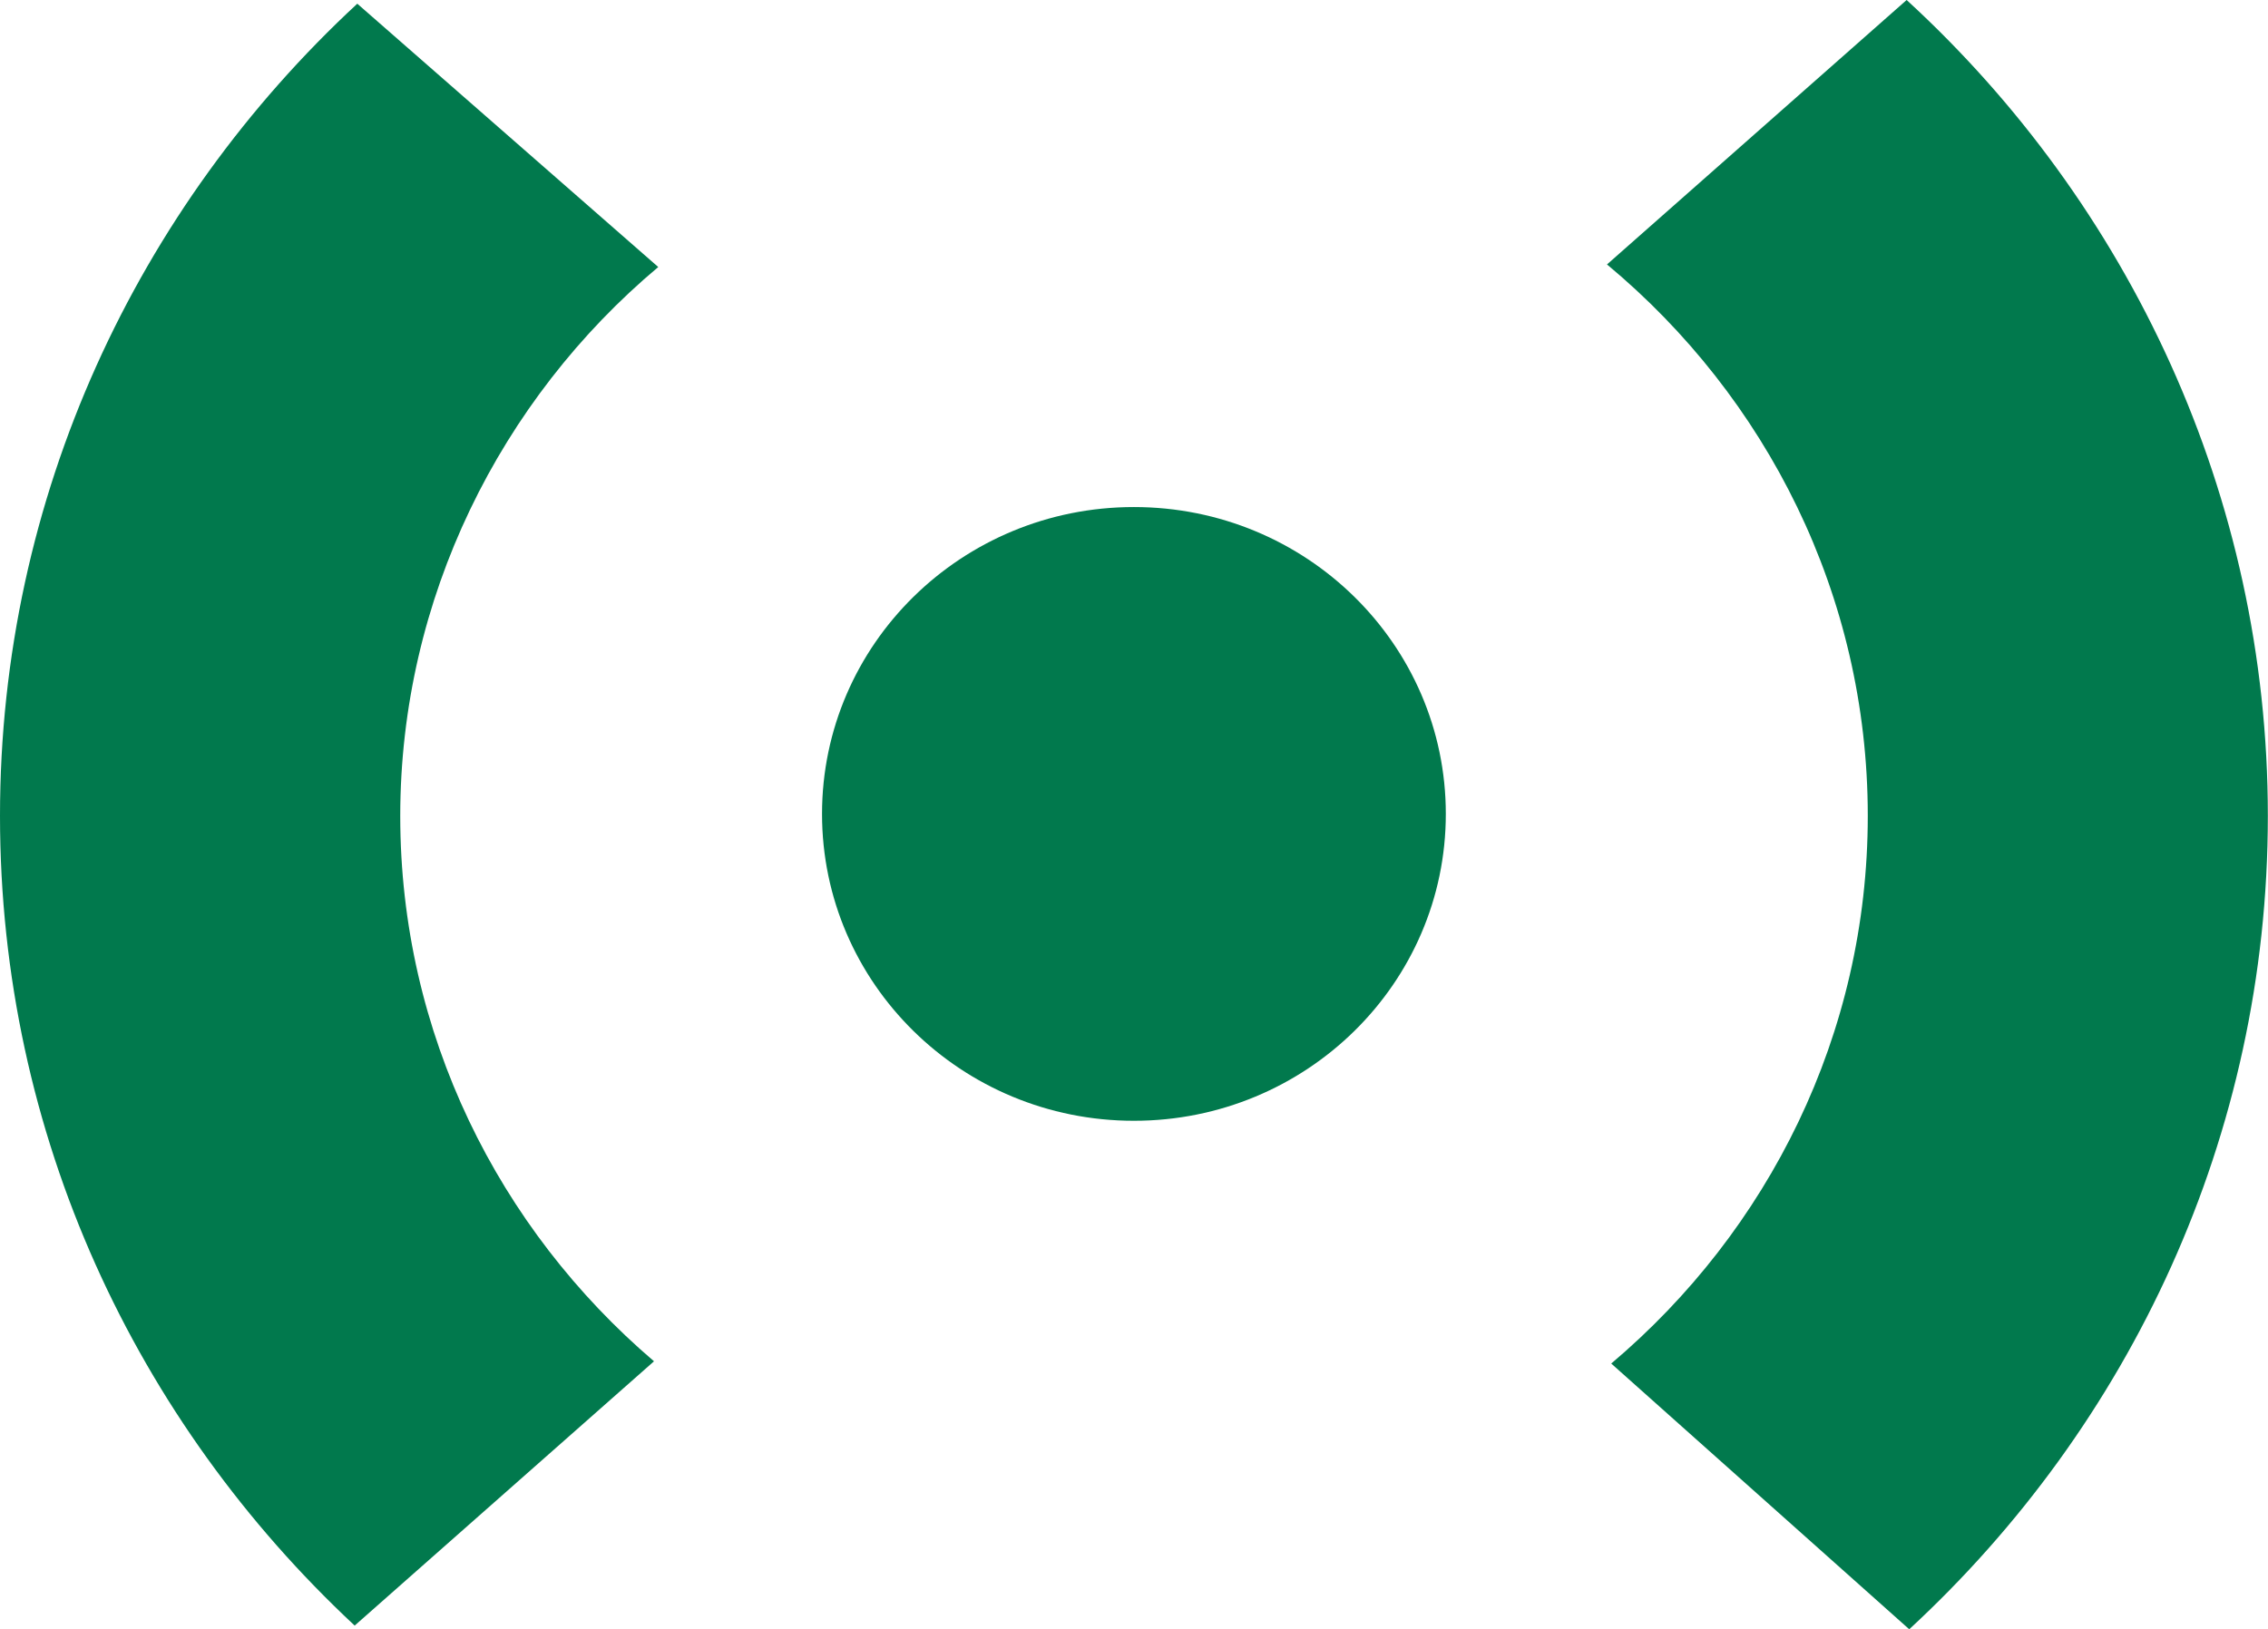
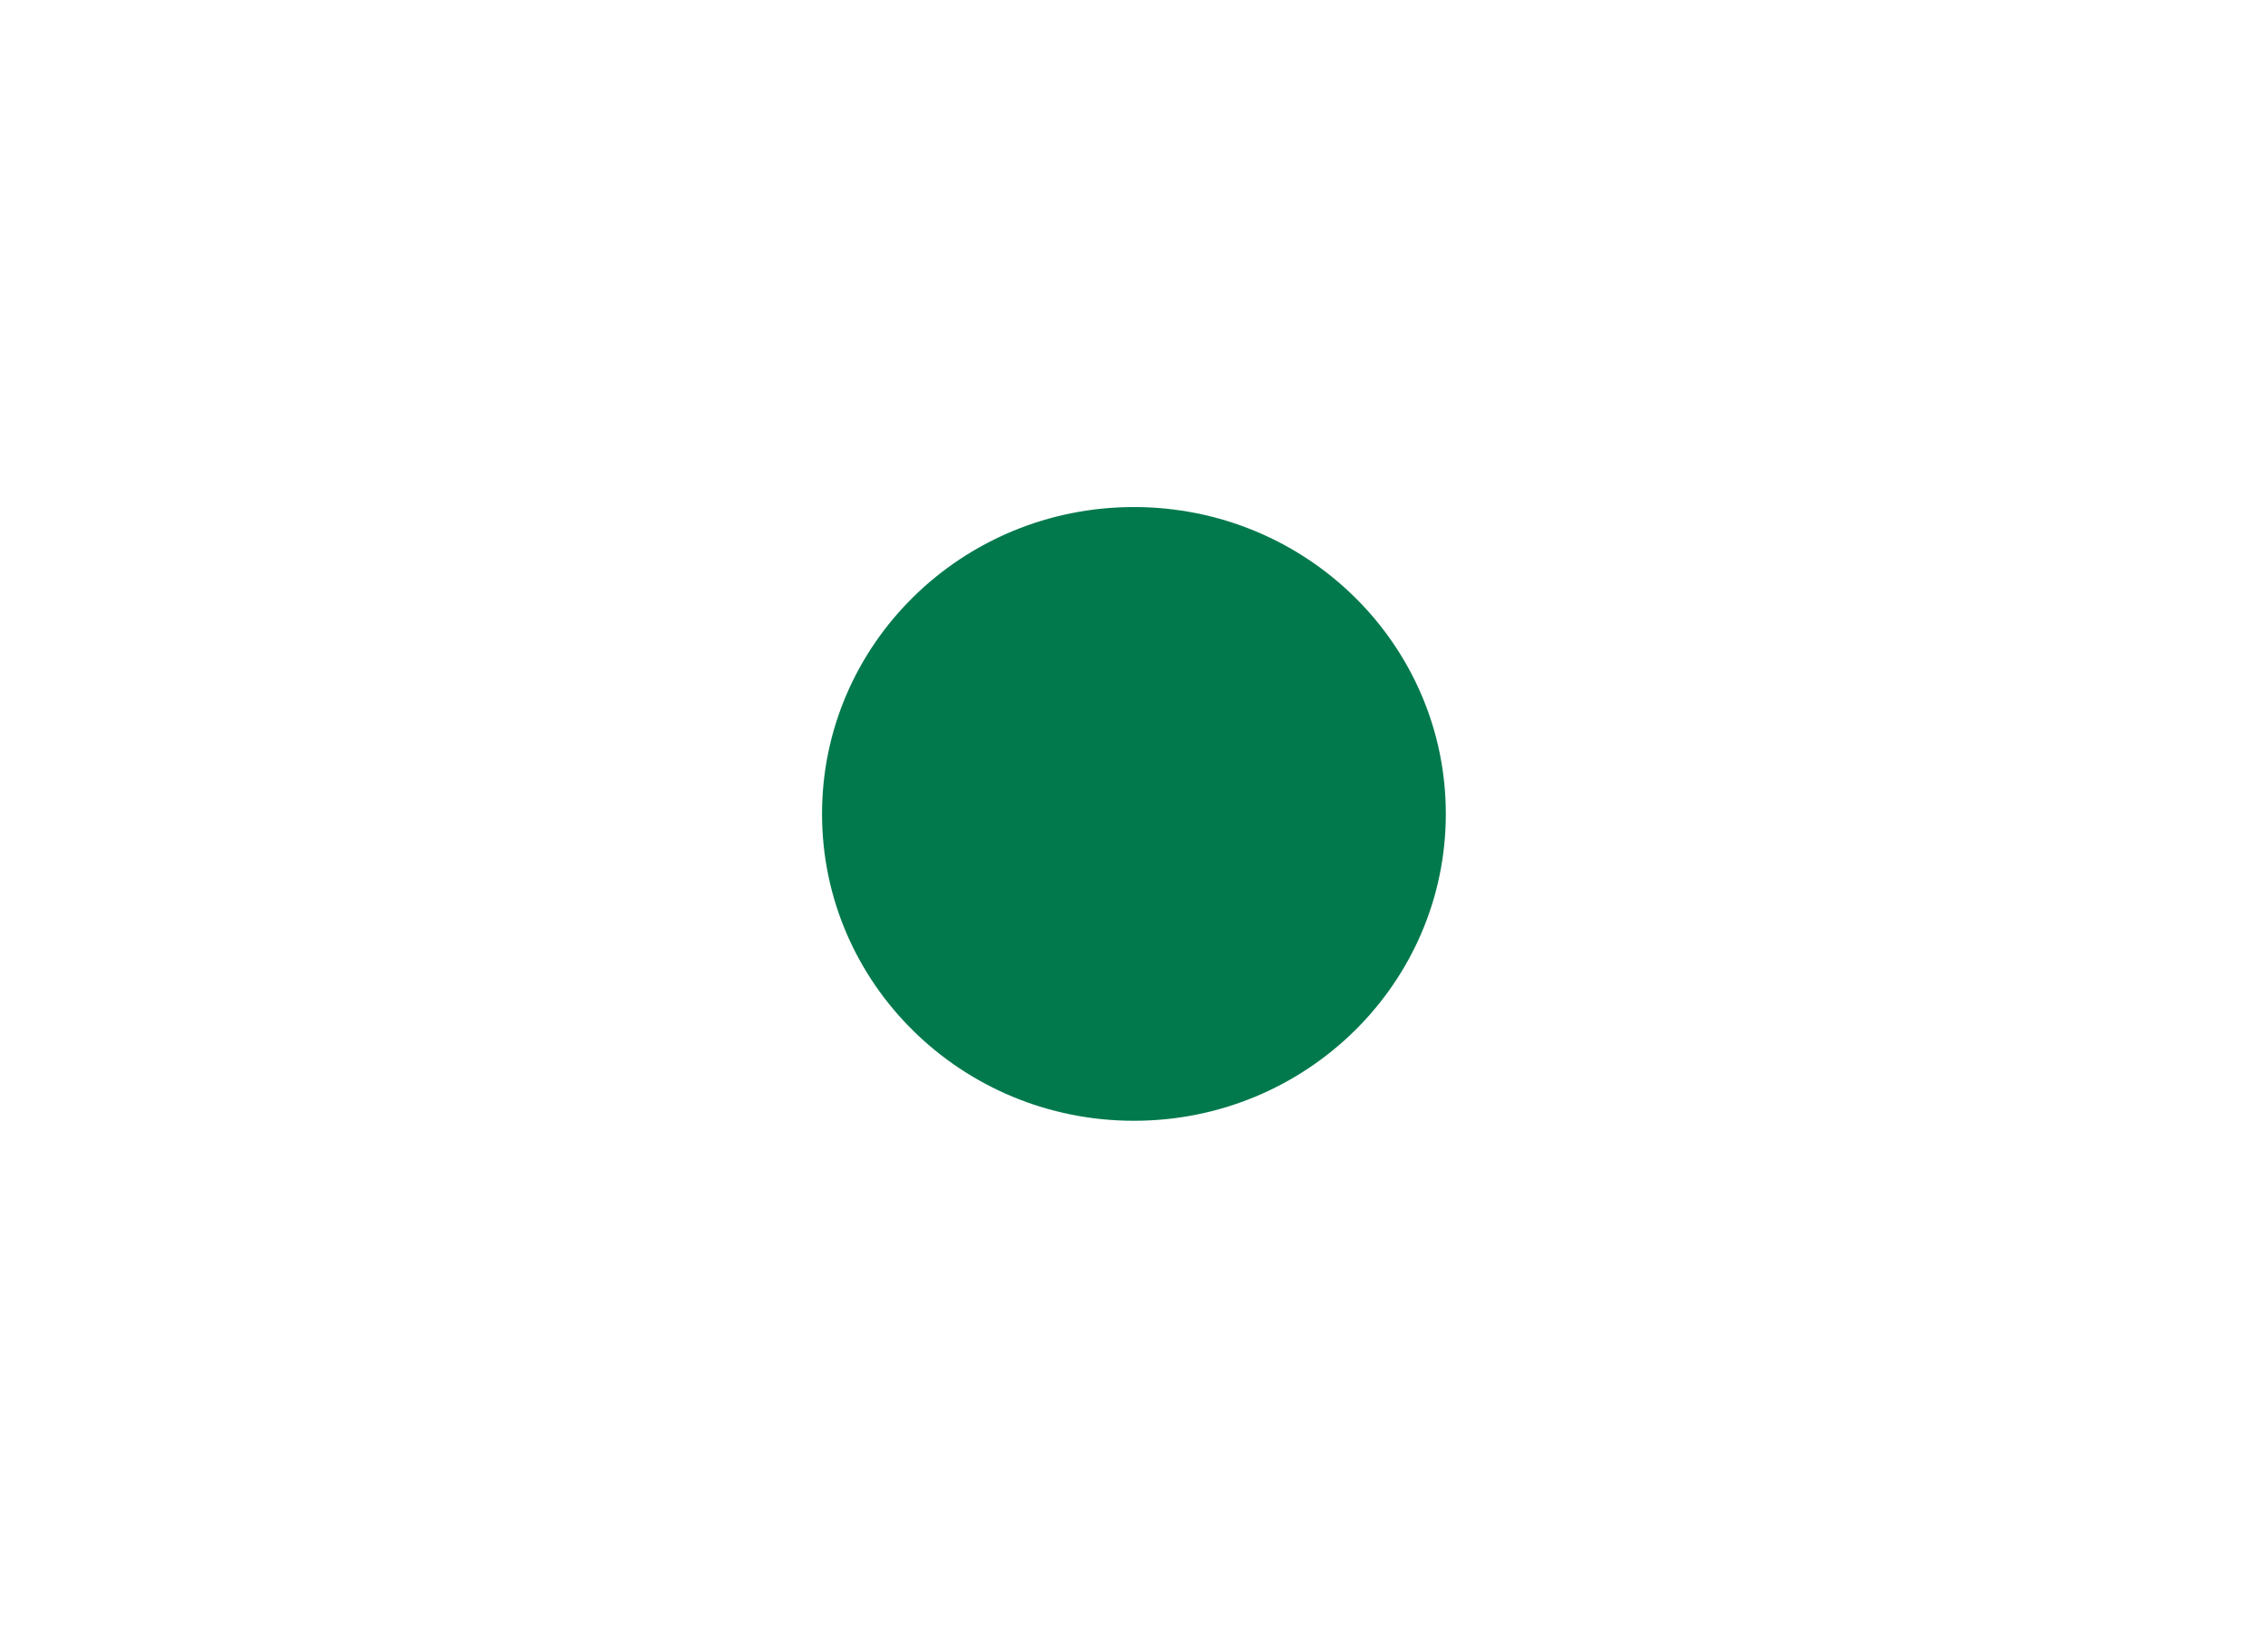
<svg xmlns="http://www.w3.org/2000/svg" width="103" height="74" viewBox="0 0 103 74" fill="none">
-   <path d="M84.824 37.058C84.824 46.998 80.3 55.916 73.173 61.937L86.707 74.007C96.726 64.754 102.993 51.617 102.993 37.058C102.993 22.499 96.682 9.261 86.589 0L72.981 12.012C80.218 18.033 84.824 27.024 84.824 37.051" fill="#01794D" />
-   <path d="M16.107 73.84L29.701 61.835C22.648 55.814 18.177 46.947 18.177 37.066C18.177 27.184 22.73 18.142 29.894 12.129L16.226 0.168C6.244 9.414 0 22.536 0 37.059C0 51.581 6.192 64.593 16.107 73.84Z" fill="#01794D" />
  <path d="M51.496 50.91C59.32 50.91 65.661 44.67 65.661 36.971C65.661 29.271 59.32 23.032 51.496 23.032C43.673 23.032 37.332 29.271 37.332 36.971C37.332 44.67 43.673 50.91 51.496 50.91Z" fill="#01794D" />
</svg>